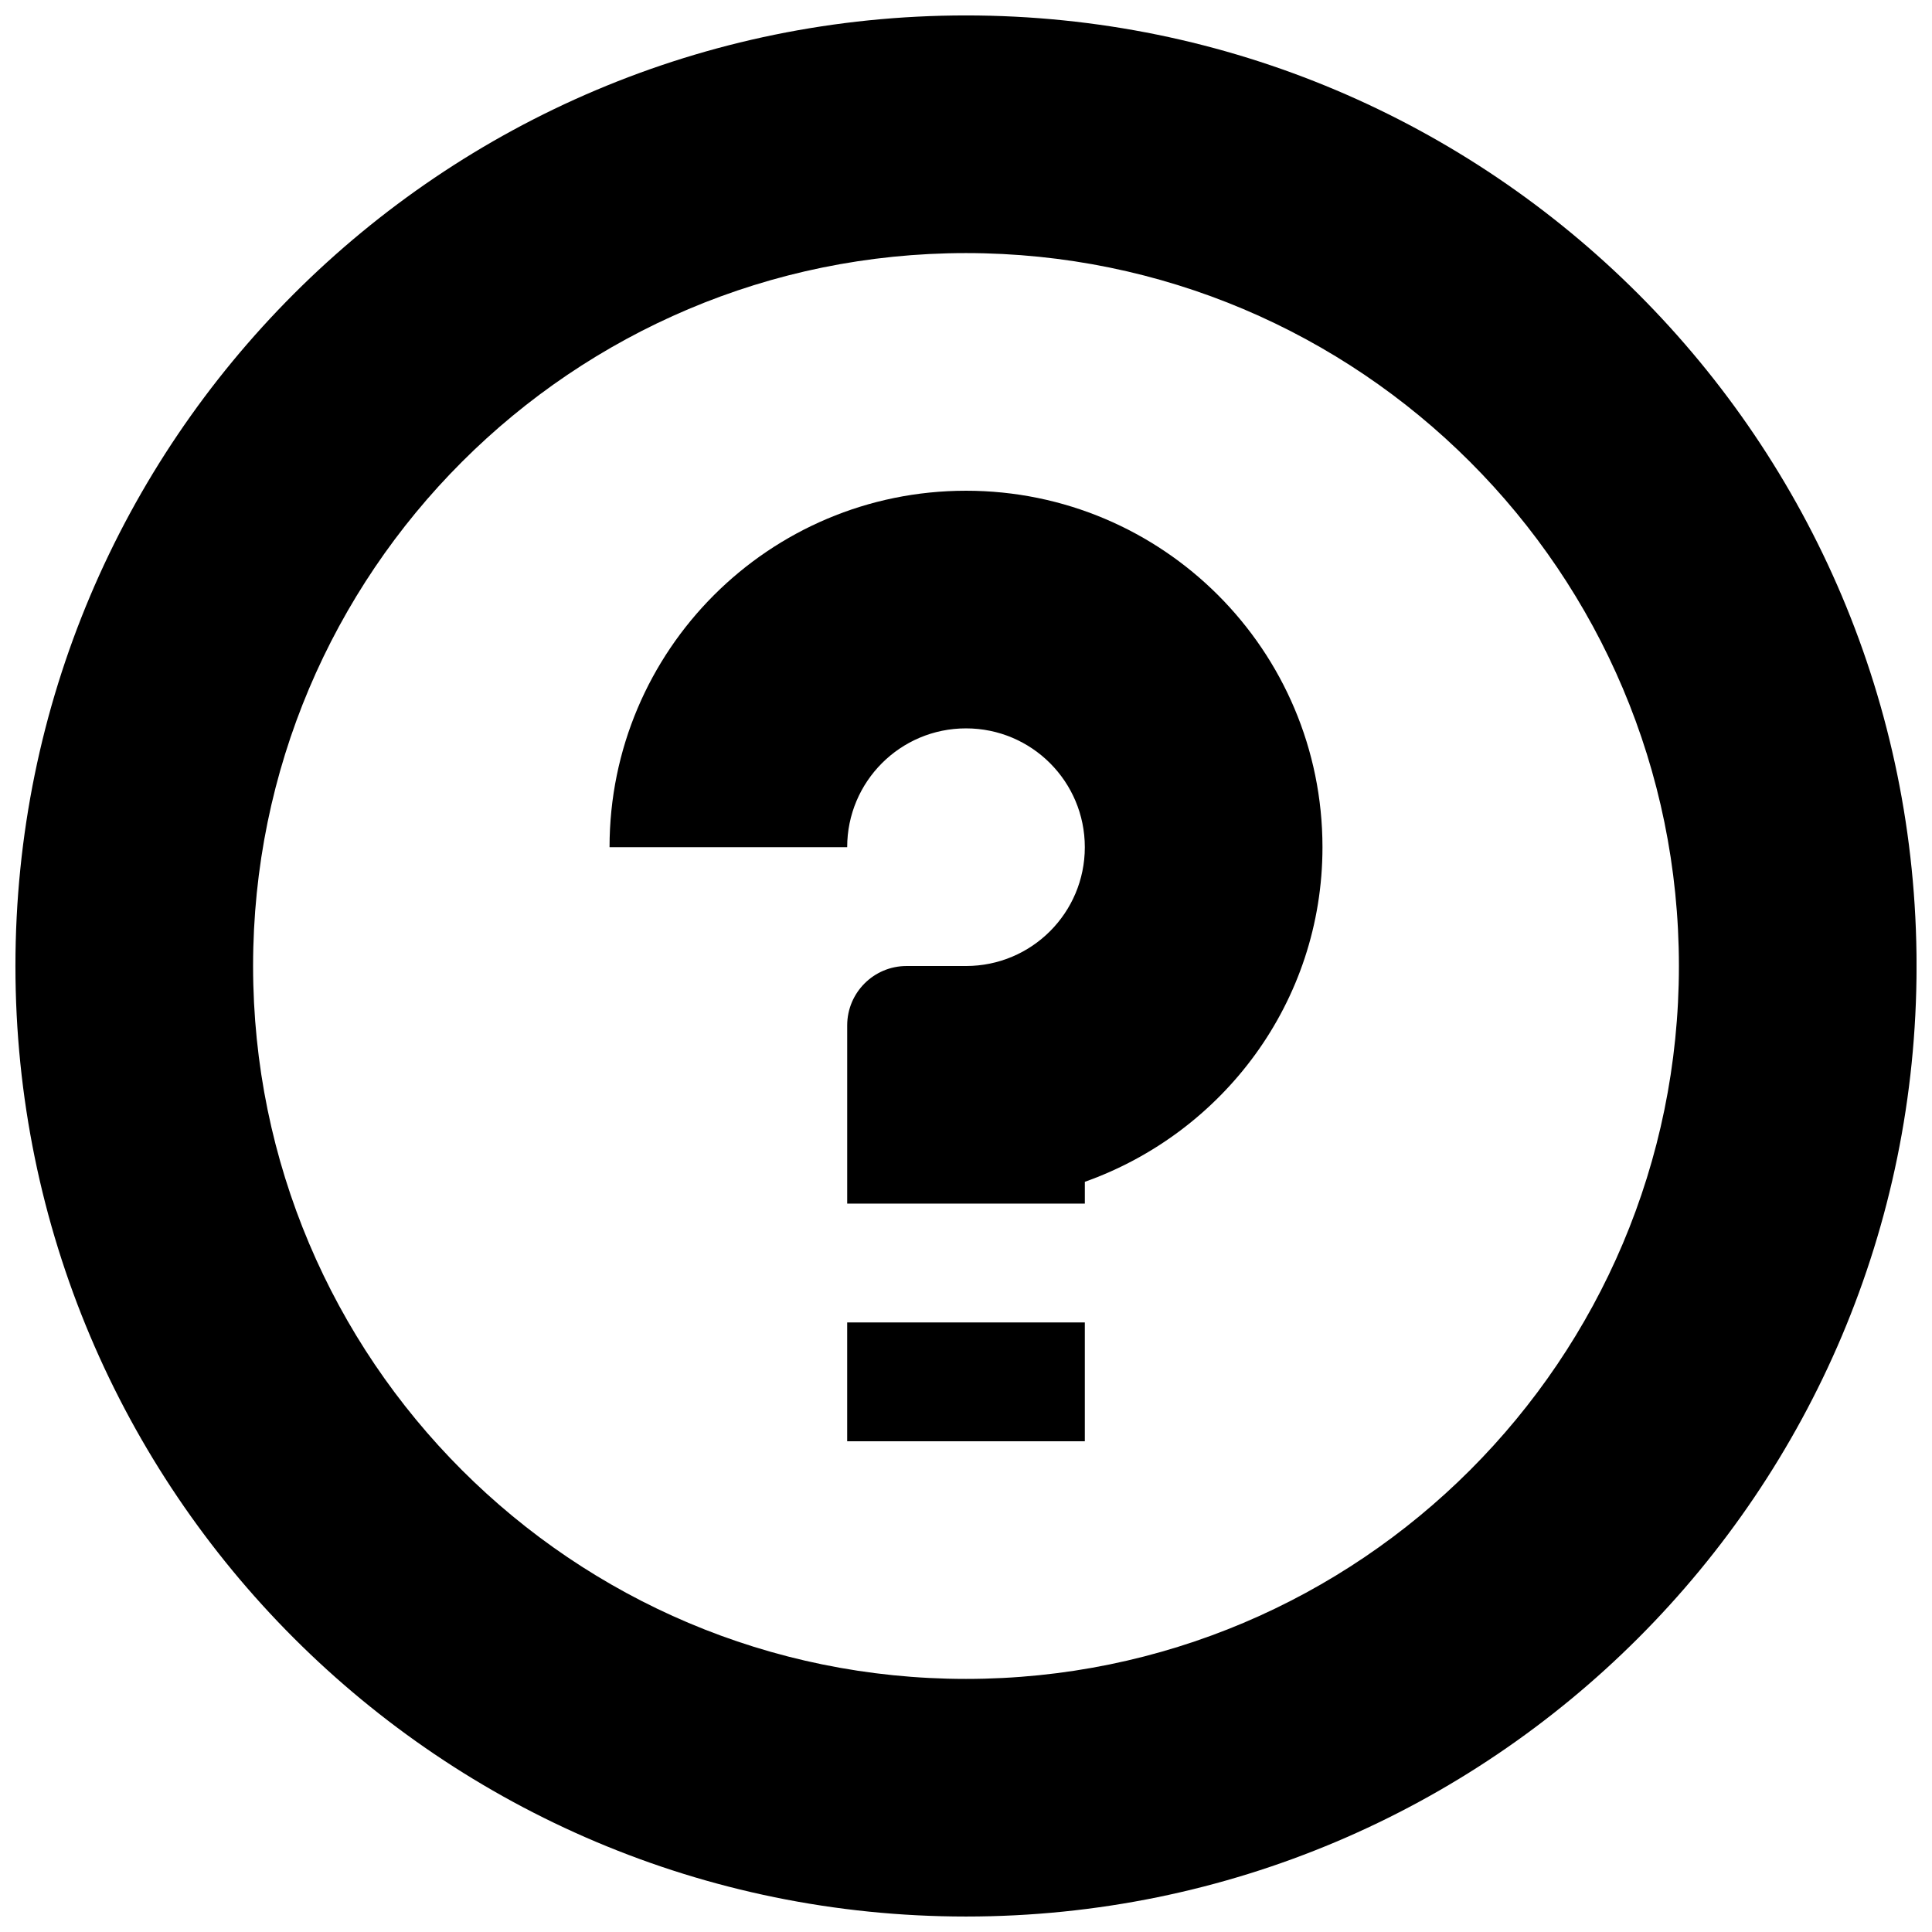
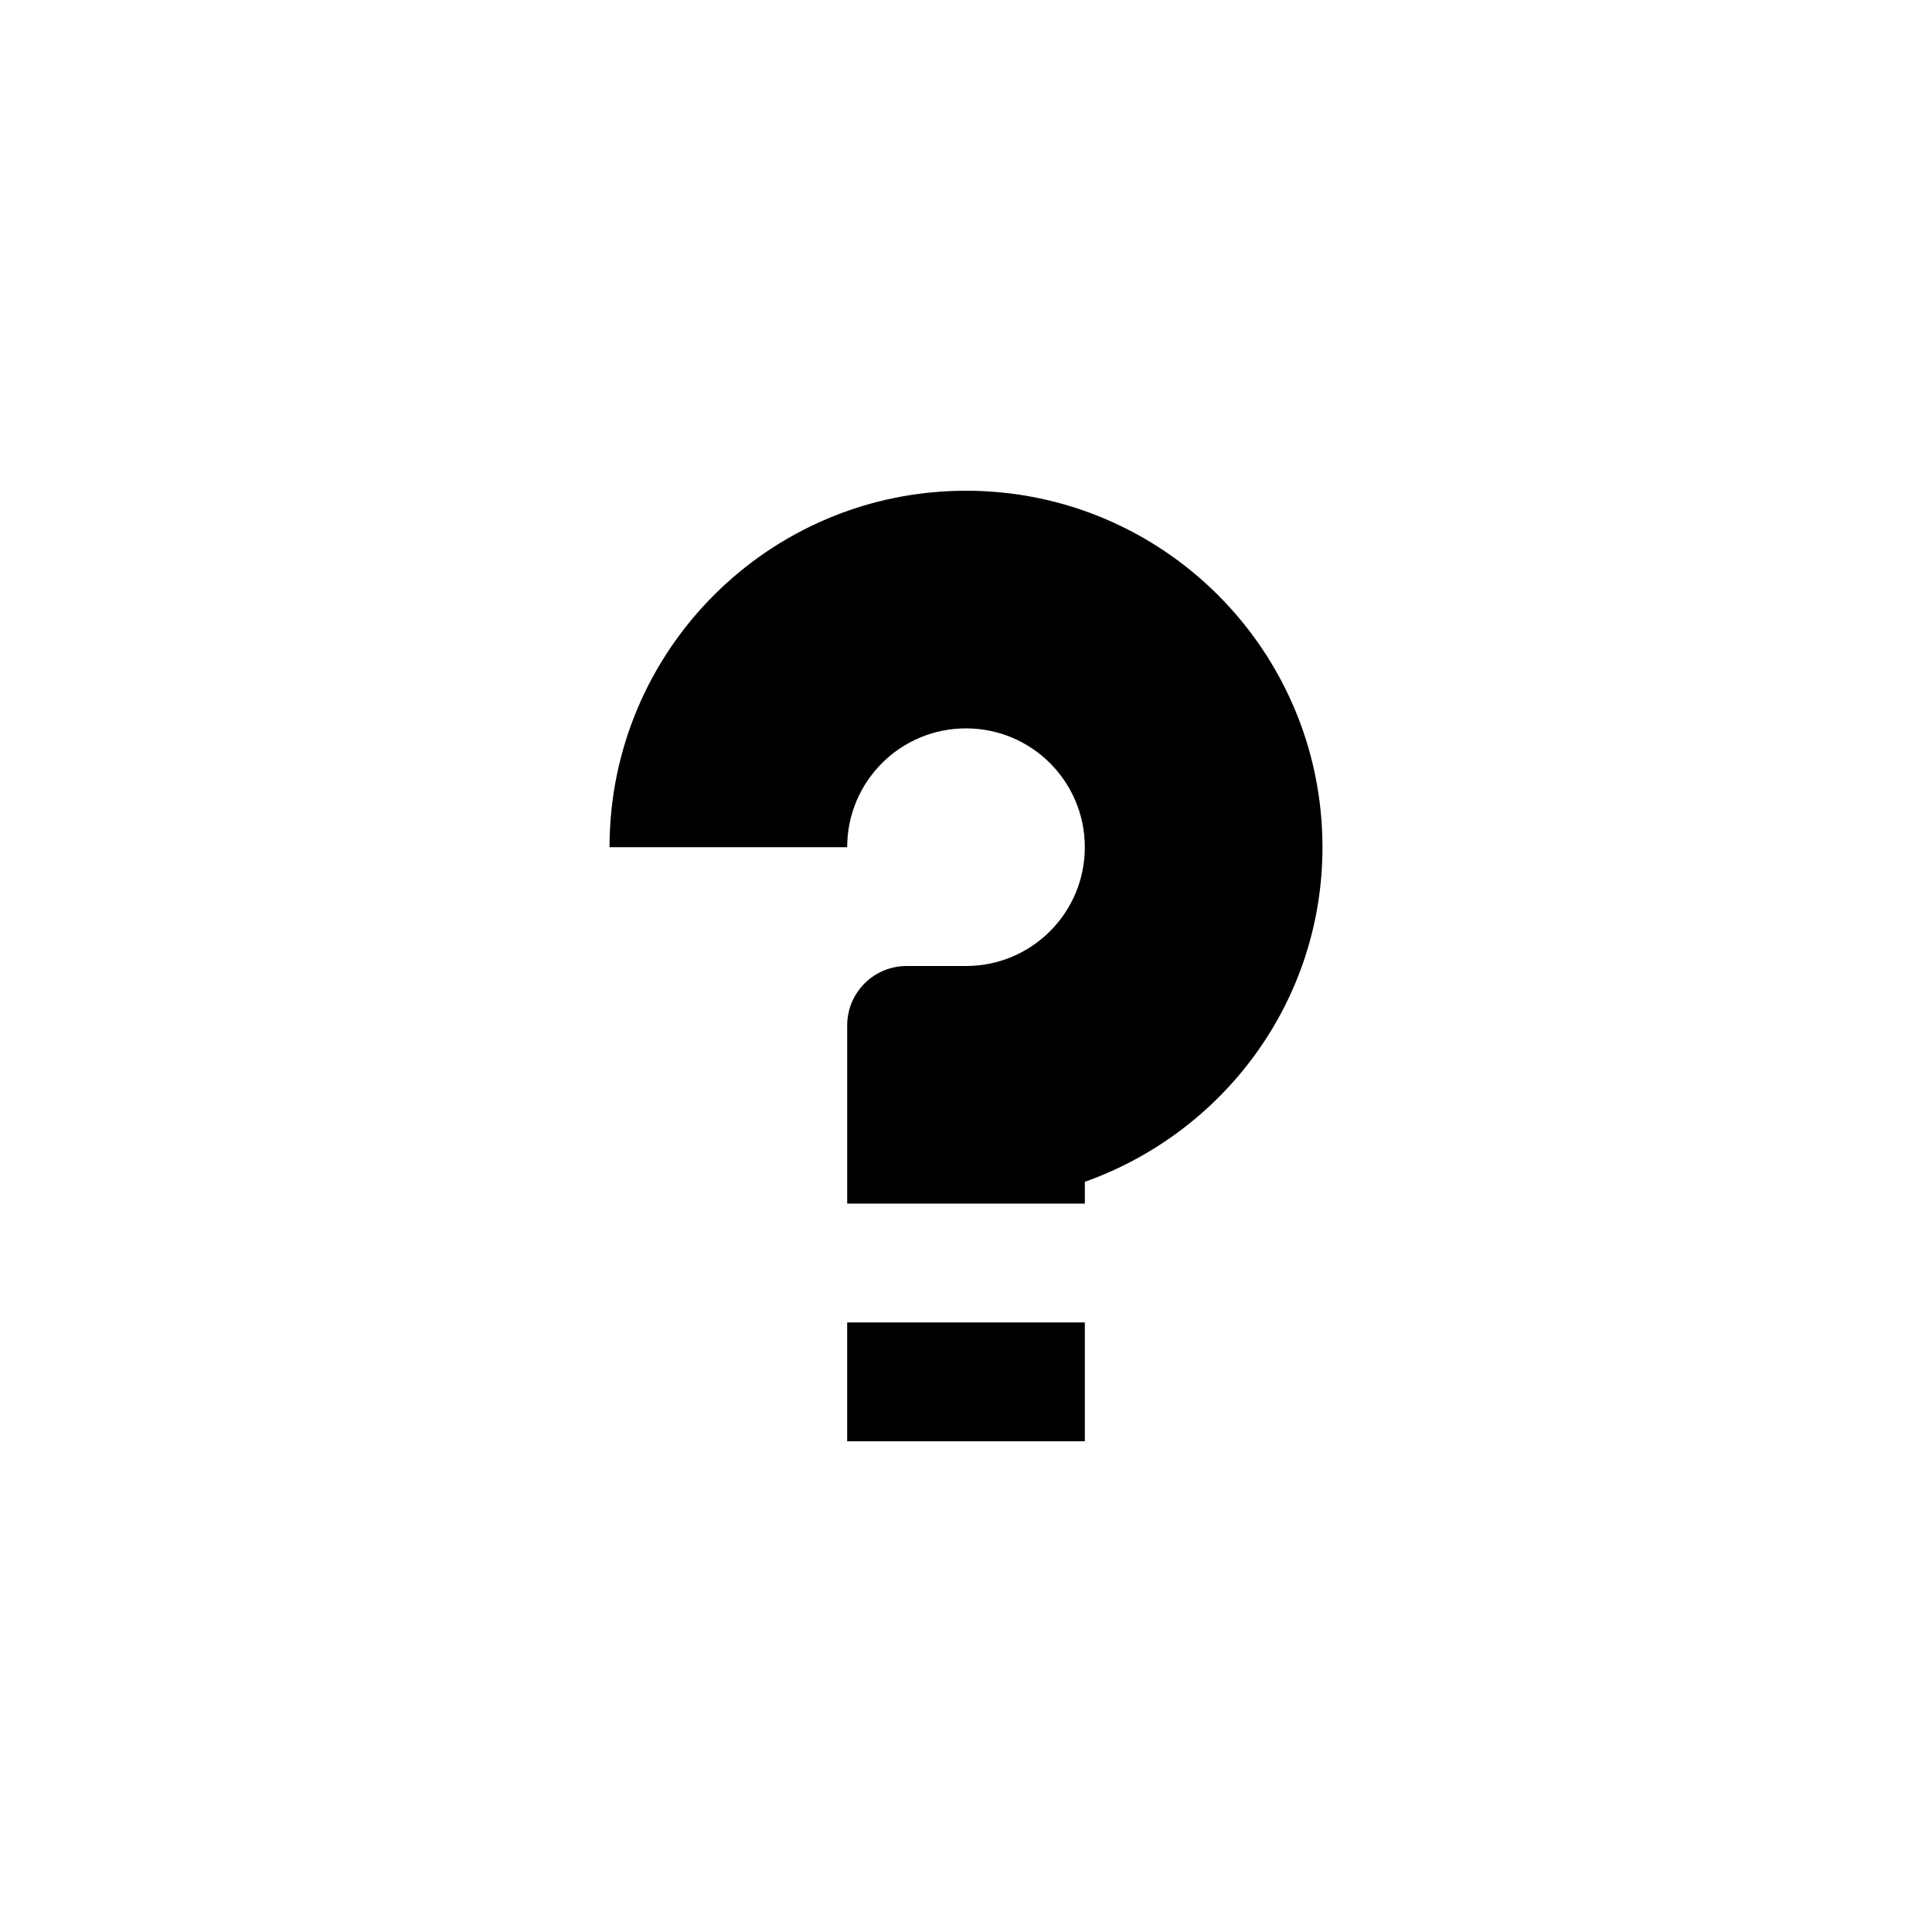
<svg xmlns="http://www.w3.org/2000/svg" width="800px" height="800px" version="1.1" viewBox="144 144 512 512">
  <defs>
    <clipPath id="a">
-       <path d="m148.09 148.09h503.81v503.81h-503.81z" />
-     </clipPath>
+       </clipPath>
  </defs>
  <g clip-path="url(#a)">
-     <path d="m400 651.9c-139.11 0-251.91-112.77-251.91-251.9 0-139.11 112.79-251.91 251.91-251.91s251.91 112.79 251.91 251.91c-0.004 139.13-112.79 251.9-251.91 251.9zm0-440.83c-104.34 0-188.93 84.594-188.93 188.93s84.594 188.93 188.93 188.93c104.33 0 188.93-84.594 188.93-188.93-0.004-104.34-84.598-188.93-188.93-188.93z" />
+     <path d="m400 651.9c-139.11 0-251.91-112.77-251.91-251.9 0-139.11 112.79-251.91 251.91-251.91s251.91 112.79 251.91 251.91c-0.004 139.13-112.79 251.9-251.91 251.9zm0-440.83s84.594 188.93 188.93 188.93c104.33 0 188.93-84.594 188.93-188.93-0.004-104.34-84.598-188.93-188.93-188.93z" />
  </g>
  <path d="m400 274.05c-52.184 0-94.465 42.297-94.465 94.465h62.977c0-17.391 14.082-31.488 31.488-31.488s31.488 14.098 31.488 31.488-14.082 31.488-31.488 31.488h-15.742c-8.703 0-15.742 7.059-15.742 15.742v47.23h62.977v-5.781c36.594-13.008 62.977-47.617 62.977-88.684-0.008-52.164-42.289-94.461-94.469-94.461z" />
  <path d="m400 494.46h-31.488v31.488h62.977v-31.488z" />
</svg>